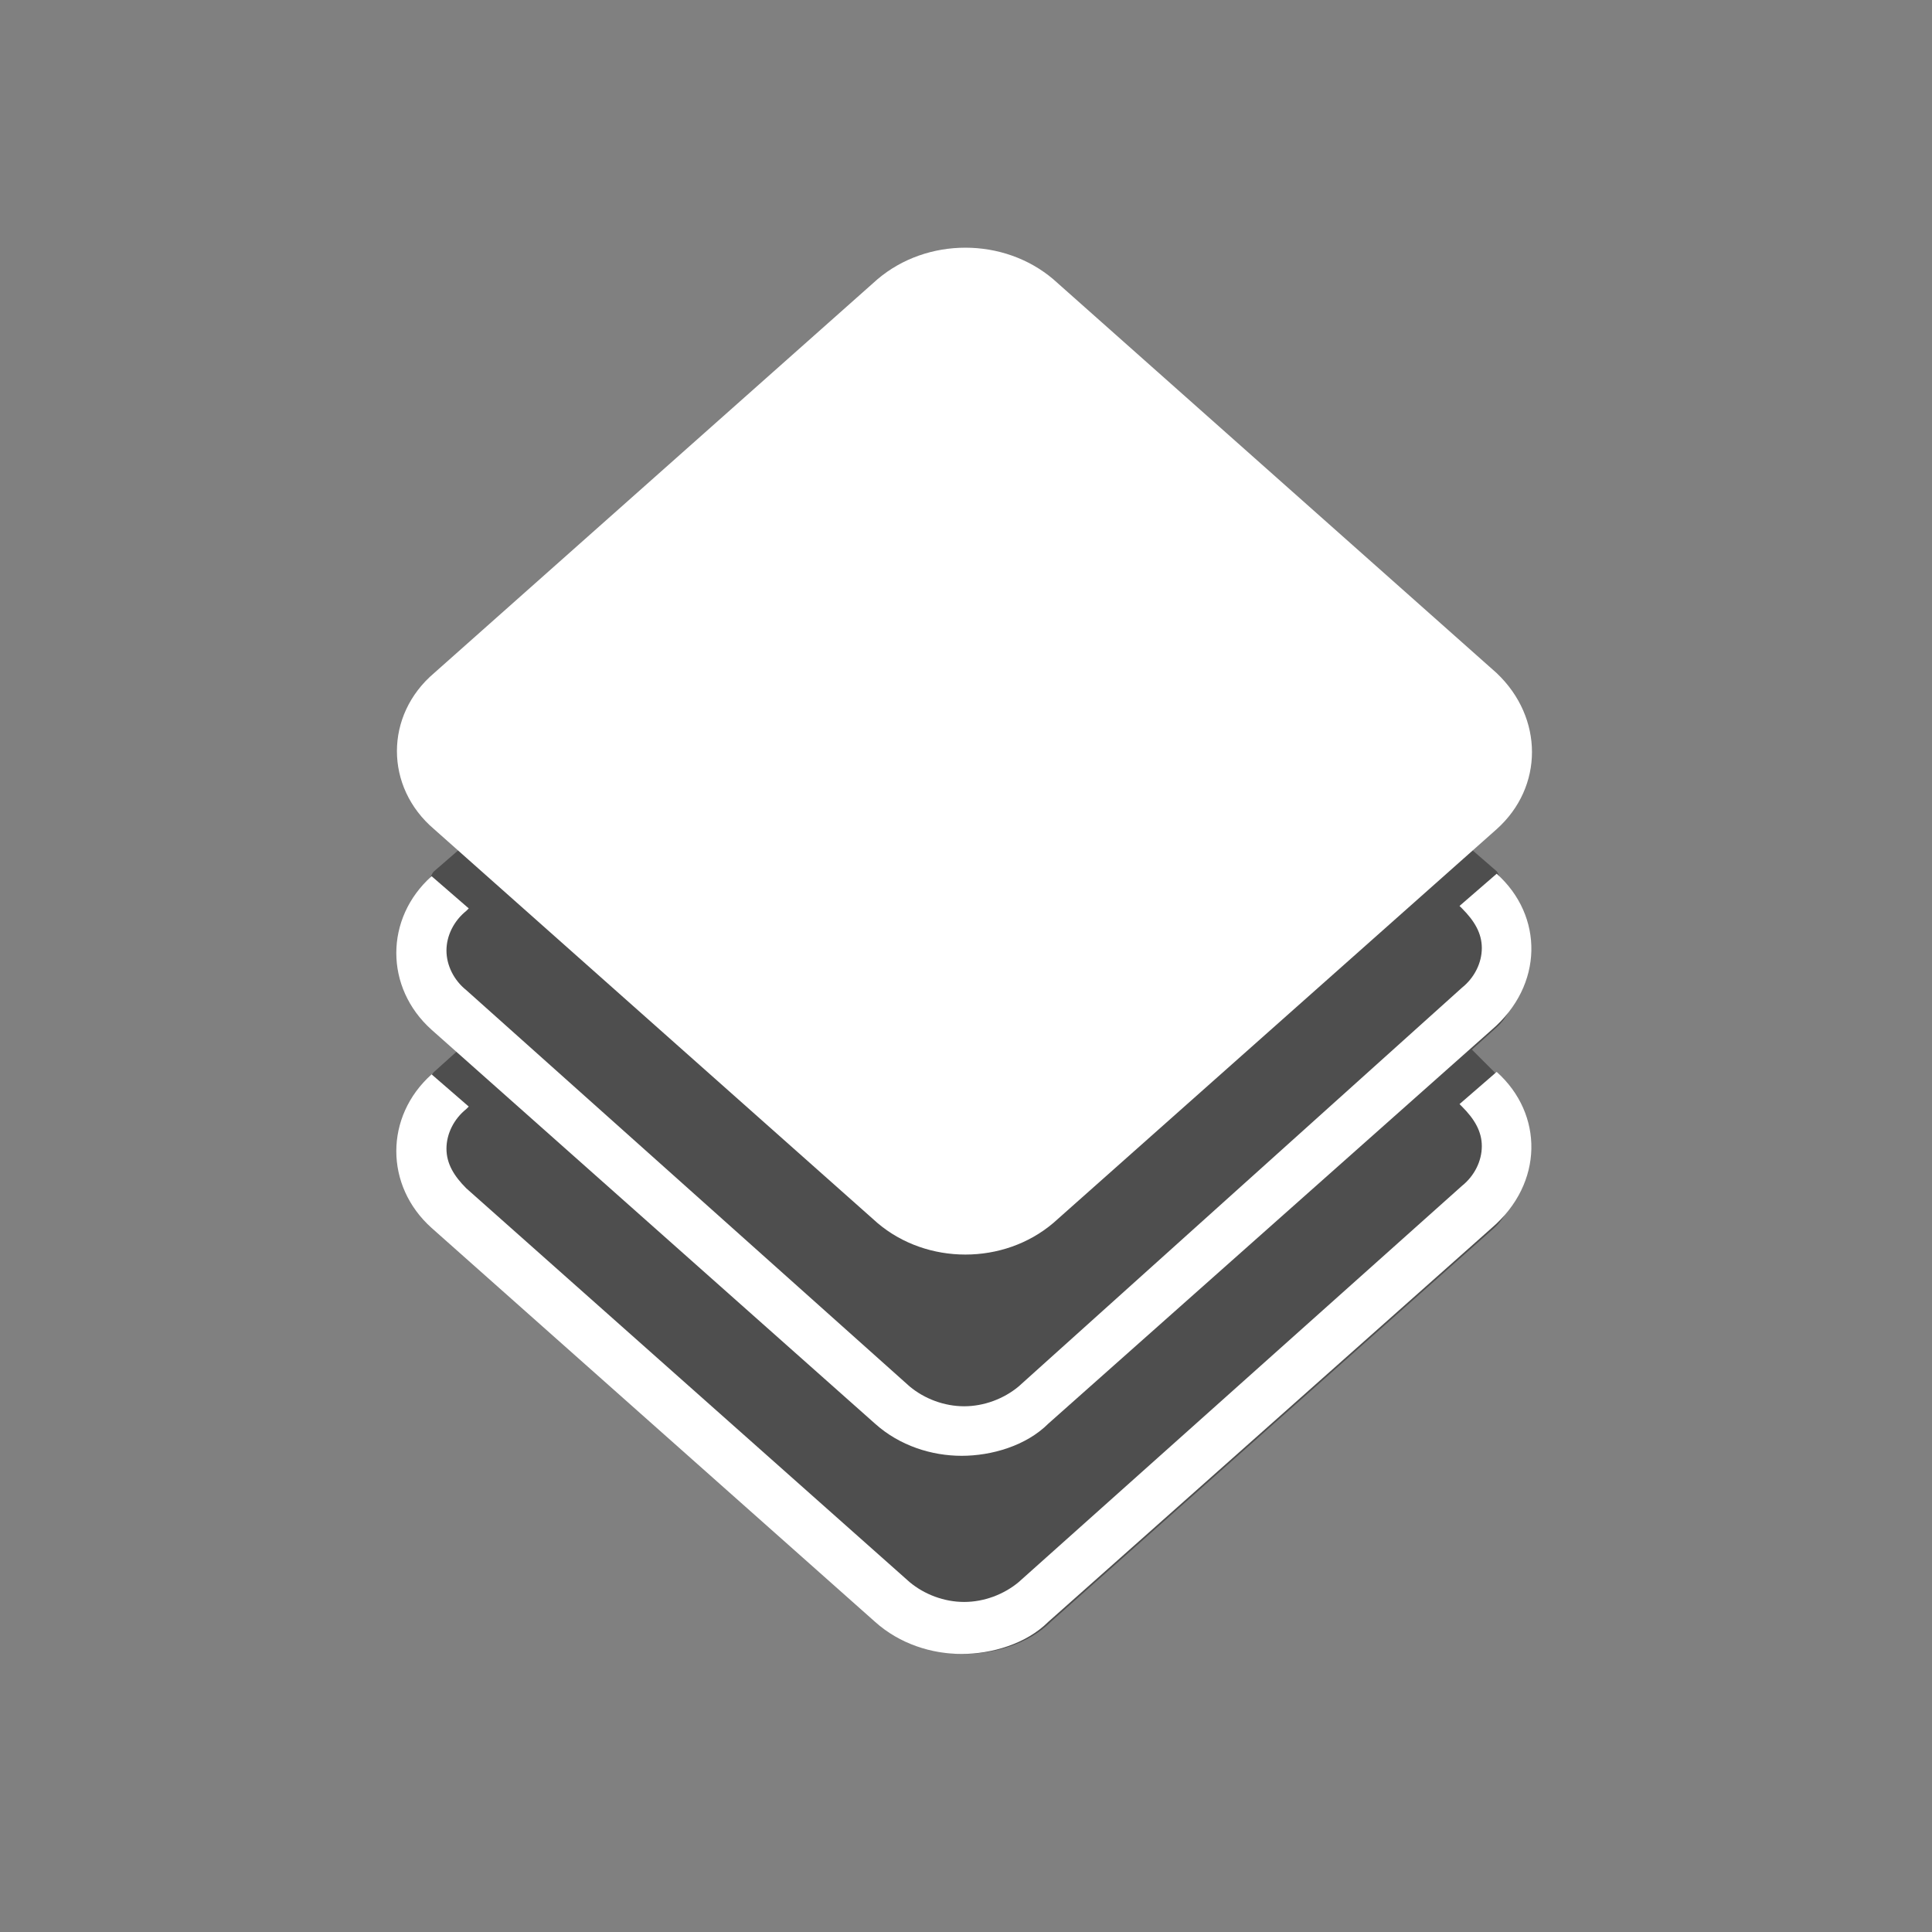
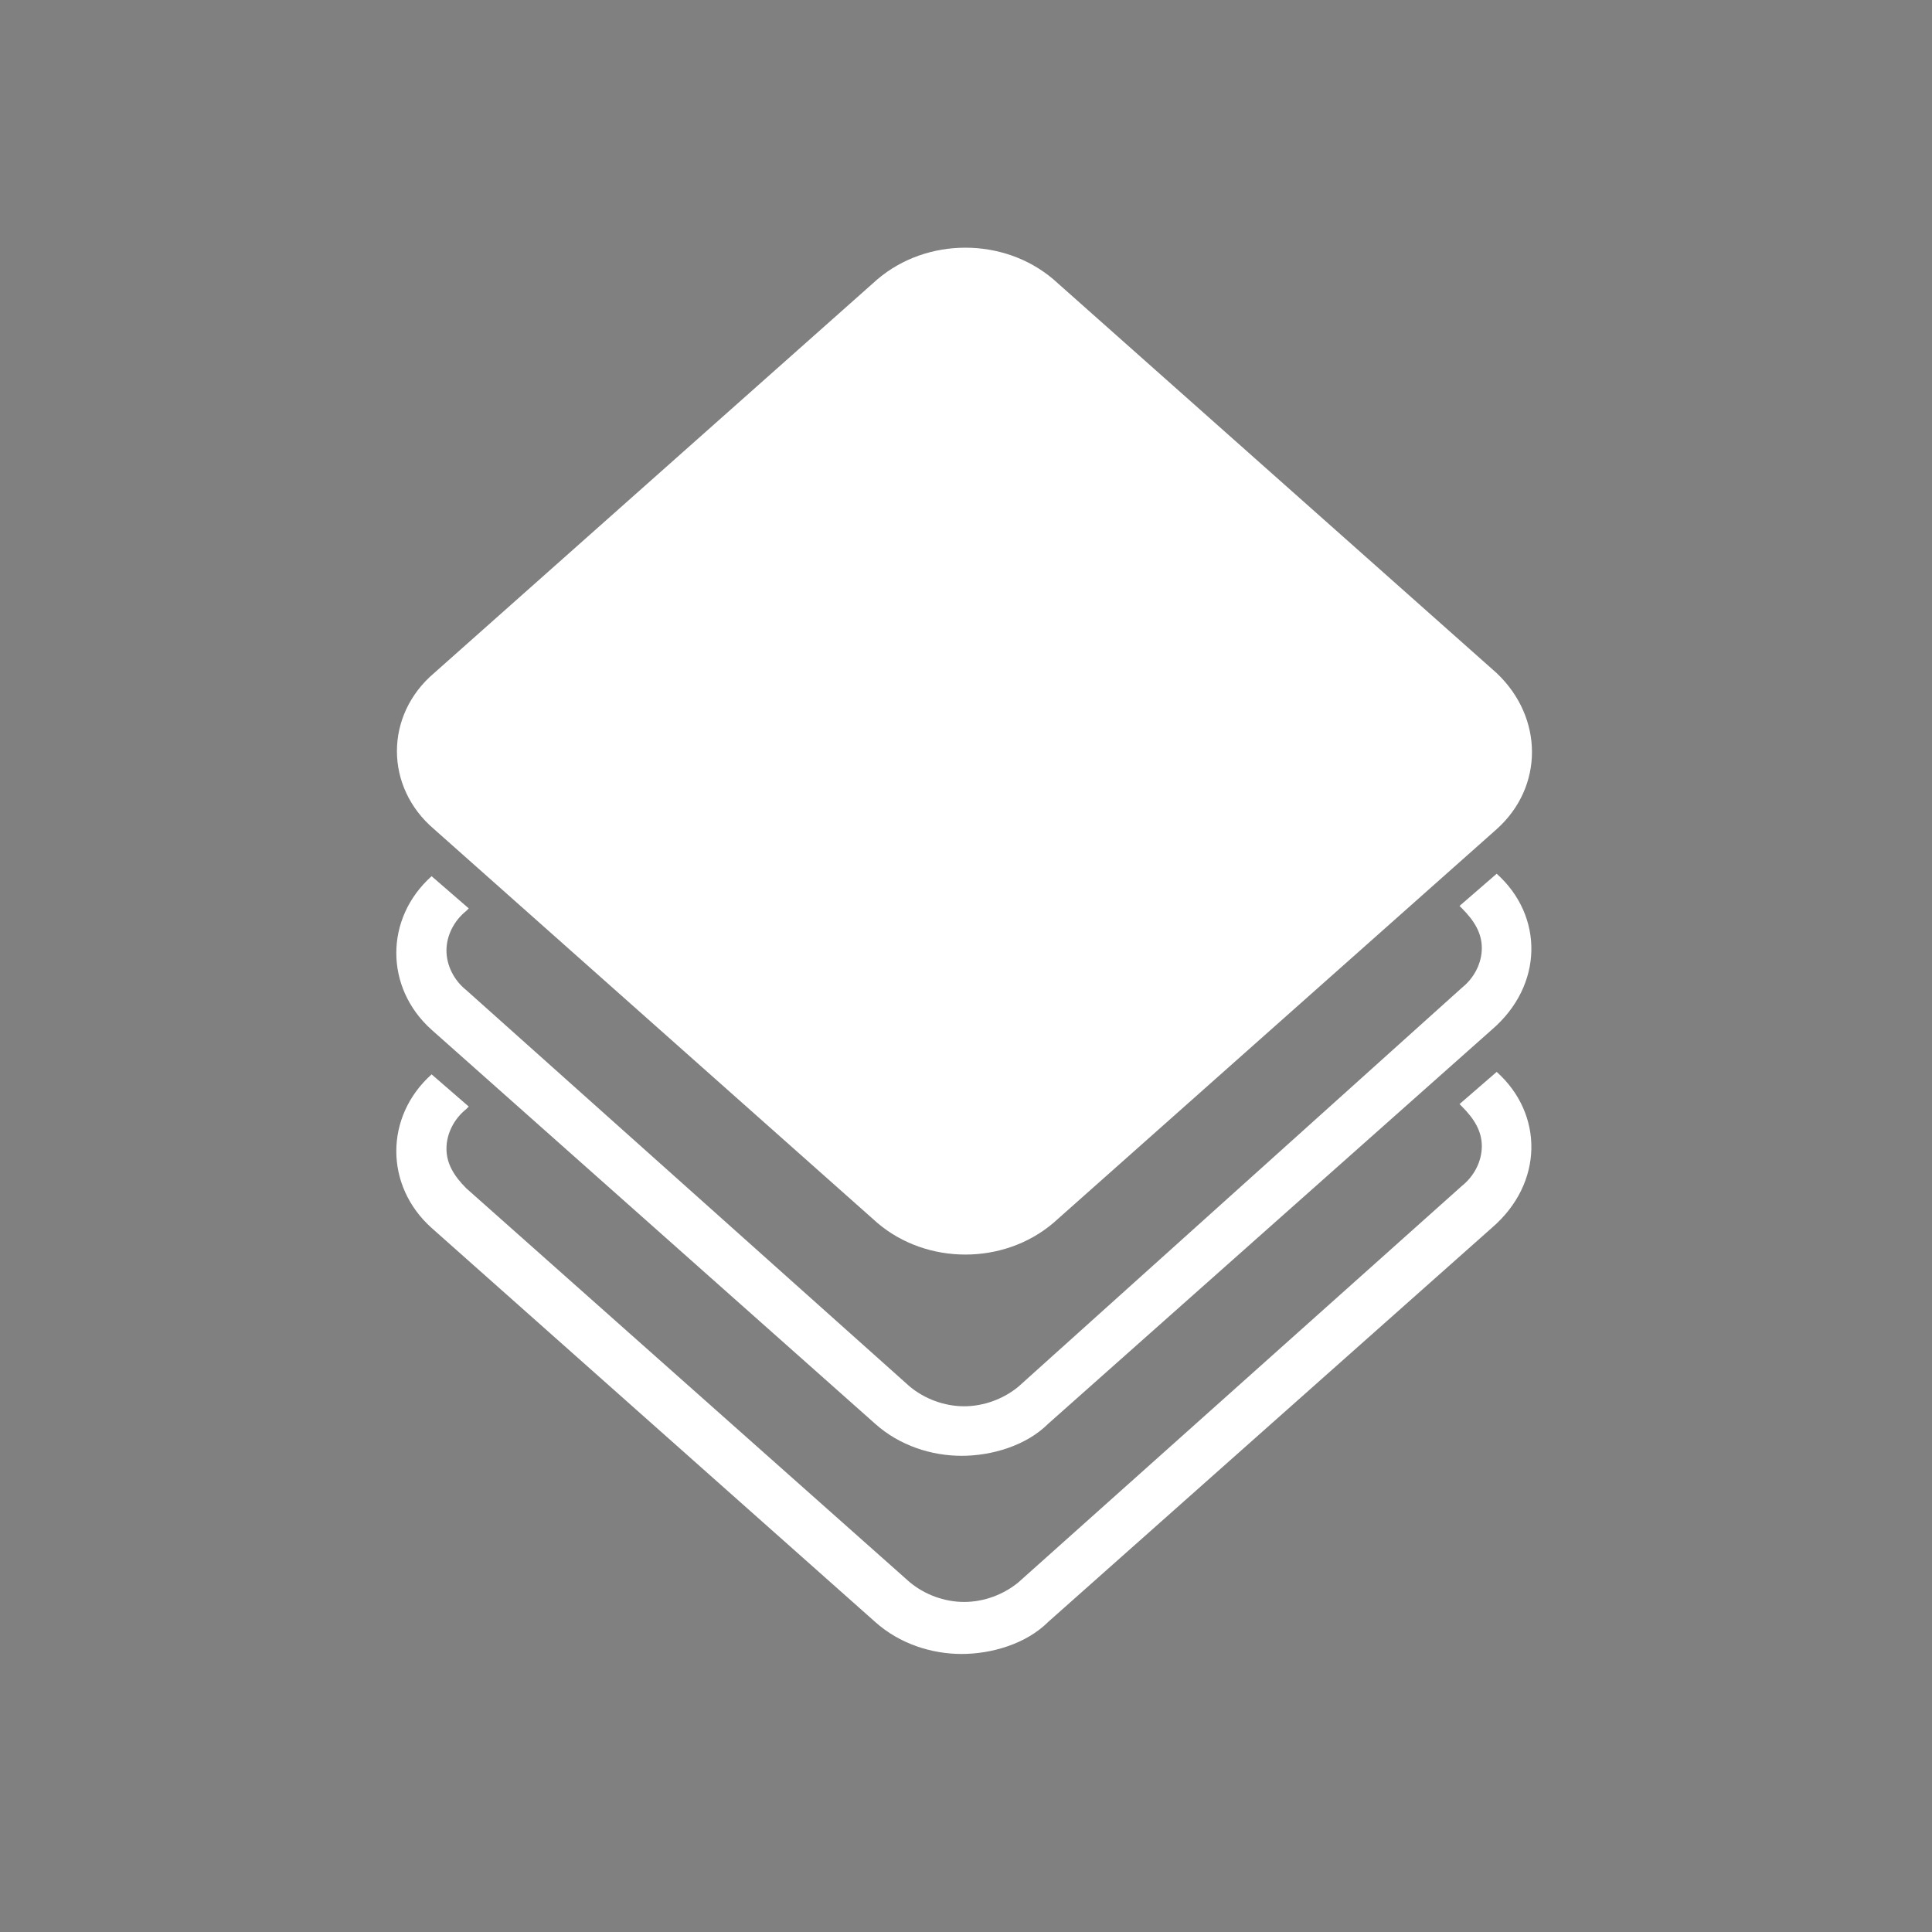
<svg xmlns="http://www.w3.org/2000/svg" width="78" height="78" viewBox="0 0 78 78" fill="none">
  <rect x="0" y="0" width="78" height="78" fill="#808080" stroke="none" />
-   <path d="M59.425 42.375L60.425 41.475C62.225 39.875 60.625 35.375 60.425 35.175L58.925 33.875H19.025L17.525 35.175C17.225 35.375 15.825 39.875 17.525 41.475L18.525 42.375L17.525 43.275C17.225 43.475 15.825 47.975 17.525 49.575L35.425 65.475C36.425 66.375 37.725 66.775 38.925 66.775C40.125 66.775 41.525 66.375 42.425 65.475L60.325 49.575C62.125 47.975 60.525 43.475 60.325 43.275L59.425 42.375Z" fill="#4E4E4E" />
  <path d="M60.425 35.275L58.925 36.575L59.025 36.675C59.525 37.175 59.825 37.675 59.825 38.275C59.825 38.875 59.525 39.475 59.025 39.875L41.125 55.975C40.525 56.475 39.725 56.775 38.925 56.775C38.125 56.775 37.325 56.475 36.725 55.975L18.825 39.975C18.325 39.575 18.025 38.975 18.025 38.375C18.025 37.775 18.325 37.175 18.825 36.775L18.925 36.675L17.425 35.375C15.525 37.075 15.525 39.875 17.425 41.575L35.325 57.475C36.325 58.375 37.625 58.775 38.825 58.775C40.025 58.775 41.425 58.375 42.325 57.475L60.225 41.575C62.325 39.775 62.325 36.975 60.425 35.275Z" fill="white" />
  <path d="M60.425 43.275L58.925 44.575L59.025 44.675C59.525 45.175 59.825 45.675 59.825 46.275C59.825 46.875 59.525 47.475 59.025 47.875L41.125 63.875C40.525 64.375 39.725 64.675 38.925 64.675C38.125 64.675 37.325 64.375 36.725 63.875L18.825 47.975C18.325 47.475 18.025 46.975 18.025 46.375C18.025 45.775 18.325 45.175 18.825 44.775L18.925 44.675L17.425 43.375C15.525 45.075 15.525 47.875 17.425 49.575L35.325 65.475C36.325 66.375 37.625 66.775 38.825 66.775C40.025 66.775 41.425 66.375 42.325 65.475L60.225 49.575C62.325 47.775 62.325 44.975 60.425 43.275Z" fill="white" />
  <path d="M60.425 27.175L42.525 11.275C40.525 9.575 37.425 9.575 35.425 11.275L17.525 27.175C15.525 28.875 15.525 31.775 17.525 33.475L35.425 49.375C37.425 51.075 40.525 51.075 42.525 49.375L60.425 33.475C62.325 31.775 62.325 28.975 60.425 27.175Z" fill="white" />
</svg>